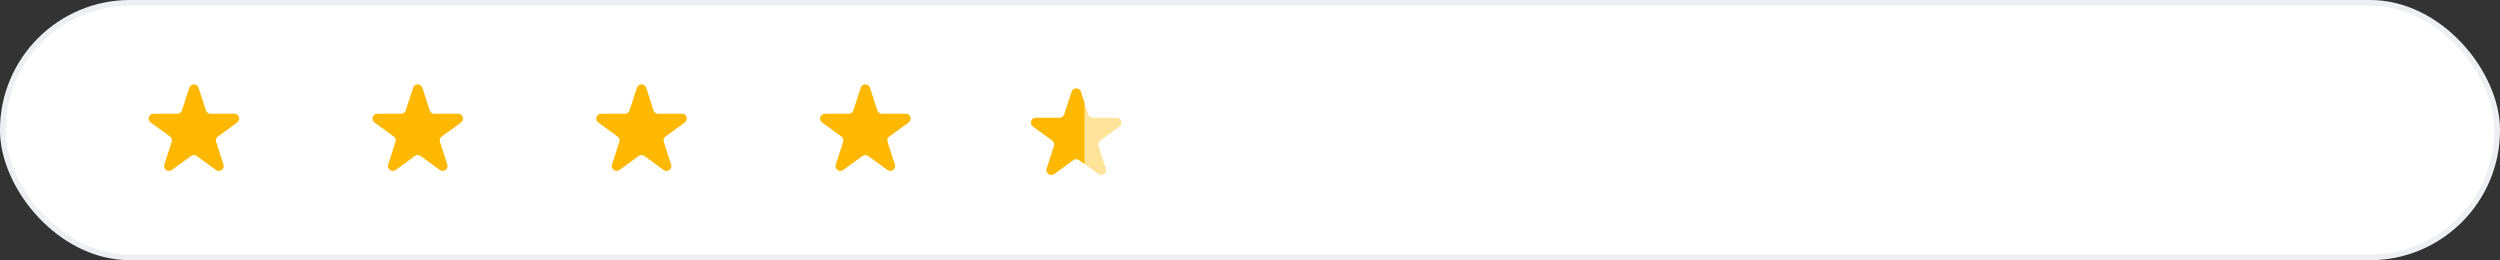
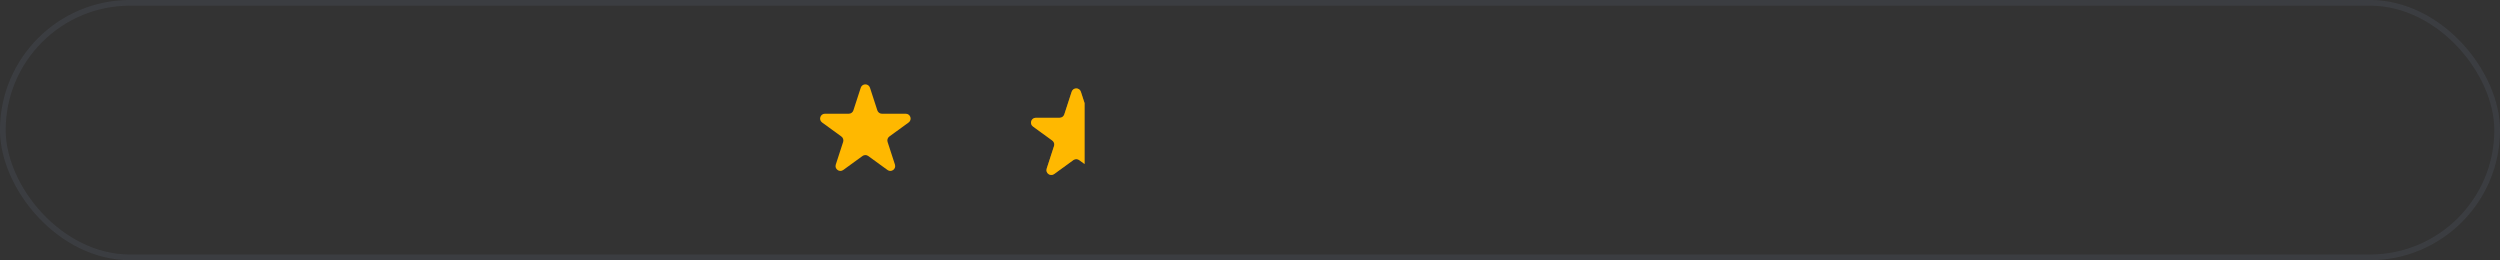
<svg xmlns="http://www.w3.org/2000/svg" width="442" height="46" viewBox="0 0 442 46" fill="none">
  <rect x="0" y="0" width="442" height="46" fill="#333333" stroke="none" />
-   <rect width="442" height="46" rx="23" fill="white" />
  <rect x="0.5" y="0.5" width="441" height="45" rx="22.5" stroke="#7683A6" stroke-opacity="0.13" />
-   <path d="M33.47 15.509C33.727 14.719 34.844 14.719 35.1 15.509L36.402 19.515C36.517 19.868 36.846 20.107 37.217 20.107H41.429C42.259 20.107 42.604 21.169 41.933 21.657L38.525 24.133C38.225 24.351 38.099 24.738 38.214 25.091L39.515 29.097C39.772 29.887 38.868 30.543 38.196 30.055L34.789 27.58C34.489 27.361 34.082 27.361 33.781 27.58L30.374 30.055C29.702 30.543 28.798 29.887 29.055 29.097L30.356 25.091C30.471 24.738 30.345 24.351 30.045 24.133L26.637 21.657C25.966 21.169 26.311 20.107 27.141 20.107H31.353C31.724 20.107 32.054 19.868 32.168 19.515L33.47 15.509Z" fill="#FFB800" />
-   <path d="M73.04 15.509C73.297 14.719 74.414 14.719 74.671 15.509L75.972 19.515C76.087 19.868 76.416 20.107 76.787 20.107H80.999C81.829 20.107 82.175 21.169 81.503 21.657L78.096 24.133C77.795 24.351 77.669 24.738 77.784 25.091L79.086 29.097C79.342 29.887 78.439 30.543 77.767 30.055L74.359 27.58C74.059 27.361 73.652 27.361 73.352 27.58L69.944 30.055C69.272 30.543 68.368 29.887 68.625 29.097L69.927 25.091C70.041 24.738 69.916 24.351 69.615 24.133L66.208 21.657C65.536 21.169 65.881 20.107 66.712 20.107H70.924C71.295 20.107 71.624 19.868 71.739 19.515L73.04 15.509Z" fill="#FFB800" />
-   <path d="M112.611 15.509C112.867 14.719 113.984 14.719 114.241 15.509L115.542 19.515C115.657 19.868 115.986 20.107 116.358 20.107H120.57C121.4 20.107 121.745 21.169 121.073 21.657L117.666 24.133C117.365 24.351 117.24 24.738 117.354 25.091L118.656 29.097C118.913 29.887 118.009 30.543 117.337 30.055L113.929 27.58C113.629 27.361 113.222 27.361 112.922 27.58L109.514 30.055C108.843 30.543 107.939 29.887 108.195 29.097L109.497 25.091C109.612 24.738 109.486 24.351 109.186 24.133L105.778 21.657C105.106 21.169 105.452 20.107 106.282 20.107H110.494C110.865 20.107 111.194 19.868 111.309 19.515L112.611 15.509Z" fill="#FFB800" />
  <path d="M152.181 15.509C152.437 14.719 153.555 14.719 153.811 15.509L155.113 19.515C155.227 19.868 155.557 20.107 155.928 20.107H160.14C160.97 20.107 161.315 21.169 160.644 21.657L157.236 24.133C156.936 24.351 156.81 24.738 156.925 25.091L158.226 29.097C158.483 29.887 157.579 30.543 156.907 30.055L153.5 27.58C153.199 27.361 152.793 27.361 152.492 27.58L149.085 30.055C148.413 30.543 147.509 29.887 147.766 29.097L149.067 25.091C149.182 24.738 149.056 24.351 148.756 24.133L145.348 21.657C144.677 21.169 145.022 20.107 145.852 20.107H150.064C150.435 20.107 150.765 19.868 150.879 19.515L152.181 15.509Z" fill="#FFB800" />
  <g opacity="0.4">
    <path fill-rule="evenodd" clip-rule="evenodd" d="M191.099 16.224C190.842 15.434 189.725 15.434 189.469 16.224L188.167 20.23C188.052 20.583 187.723 20.822 187.352 20.822H183.14C182.31 20.822 181.964 21.885 182.636 22.373L186.044 24.848C186.344 25.067 186.47 25.453 186.355 25.807L185.054 29.812C184.797 30.602 185.701 31.259 186.372 30.771L189.78 28.295C190.08 28.077 190.487 28.077 190.788 28.295L191.75 28.994V18.227L191.099 16.224Z" fill="#FFB800" />
-     <path d="M197.428 20.822H193.216C192.844 20.822 192.515 20.583 192.401 20.23L191.75 18.227V28.994L194.195 30.771C194.867 31.259 195.771 30.602 195.514 29.812L194.213 25.807C194.098 25.453 194.223 25.067 194.524 24.848L197.931 22.373C198.603 21.885 198.258 20.822 197.428 20.822Z" fill="#FFB800" />
  </g>
  <path fill-rule="evenodd" clip-rule="evenodd" d="M191.099 16.224C190.842 15.434 189.725 15.434 189.469 16.224L188.167 20.23C188.052 20.583 187.723 20.822 187.352 20.822H183.14C182.31 20.822 181.964 21.885 182.636 22.373L186.044 24.848C186.344 25.067 186.47 25.453 186.355 25.807L185.054 29.812C184.797 30.602 185.701 31.259 186.372 30.771L189.78 28.295C190.08 28.077 190.487 28.077 190.788 28.295L191.75 28.994V18.227L191.099 16.224Z" fill="#FFB800" />
</svg>